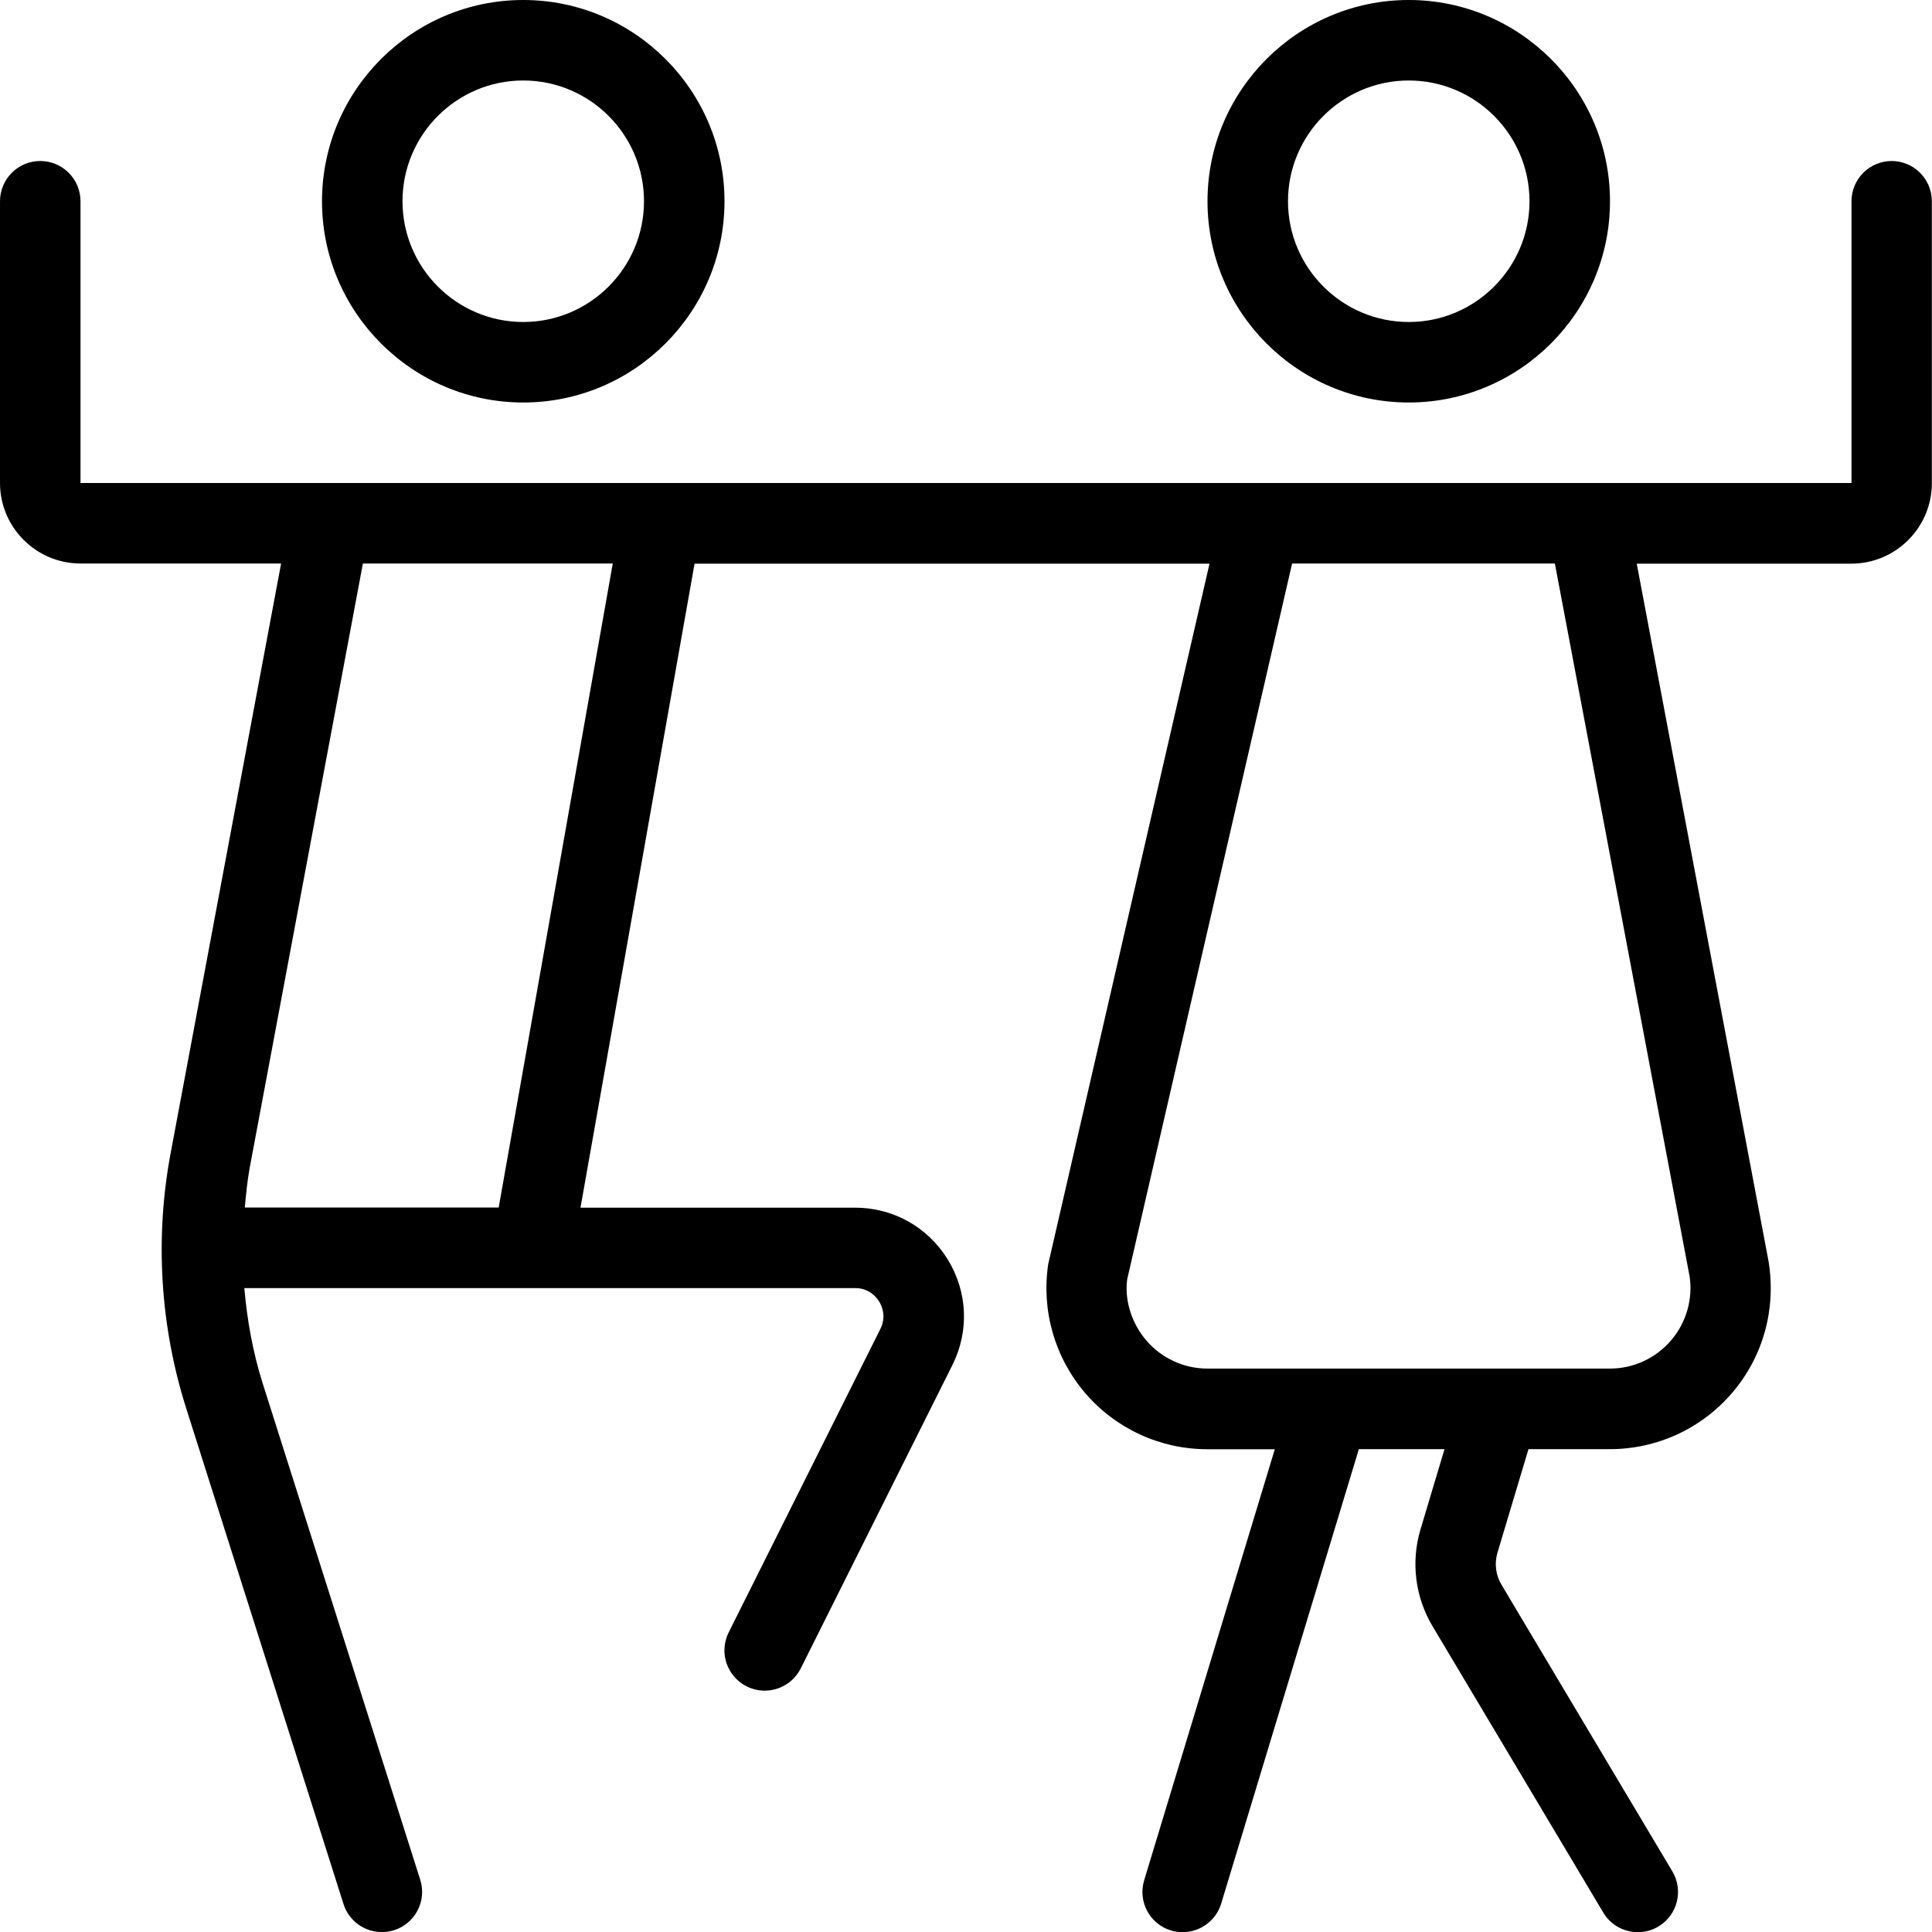
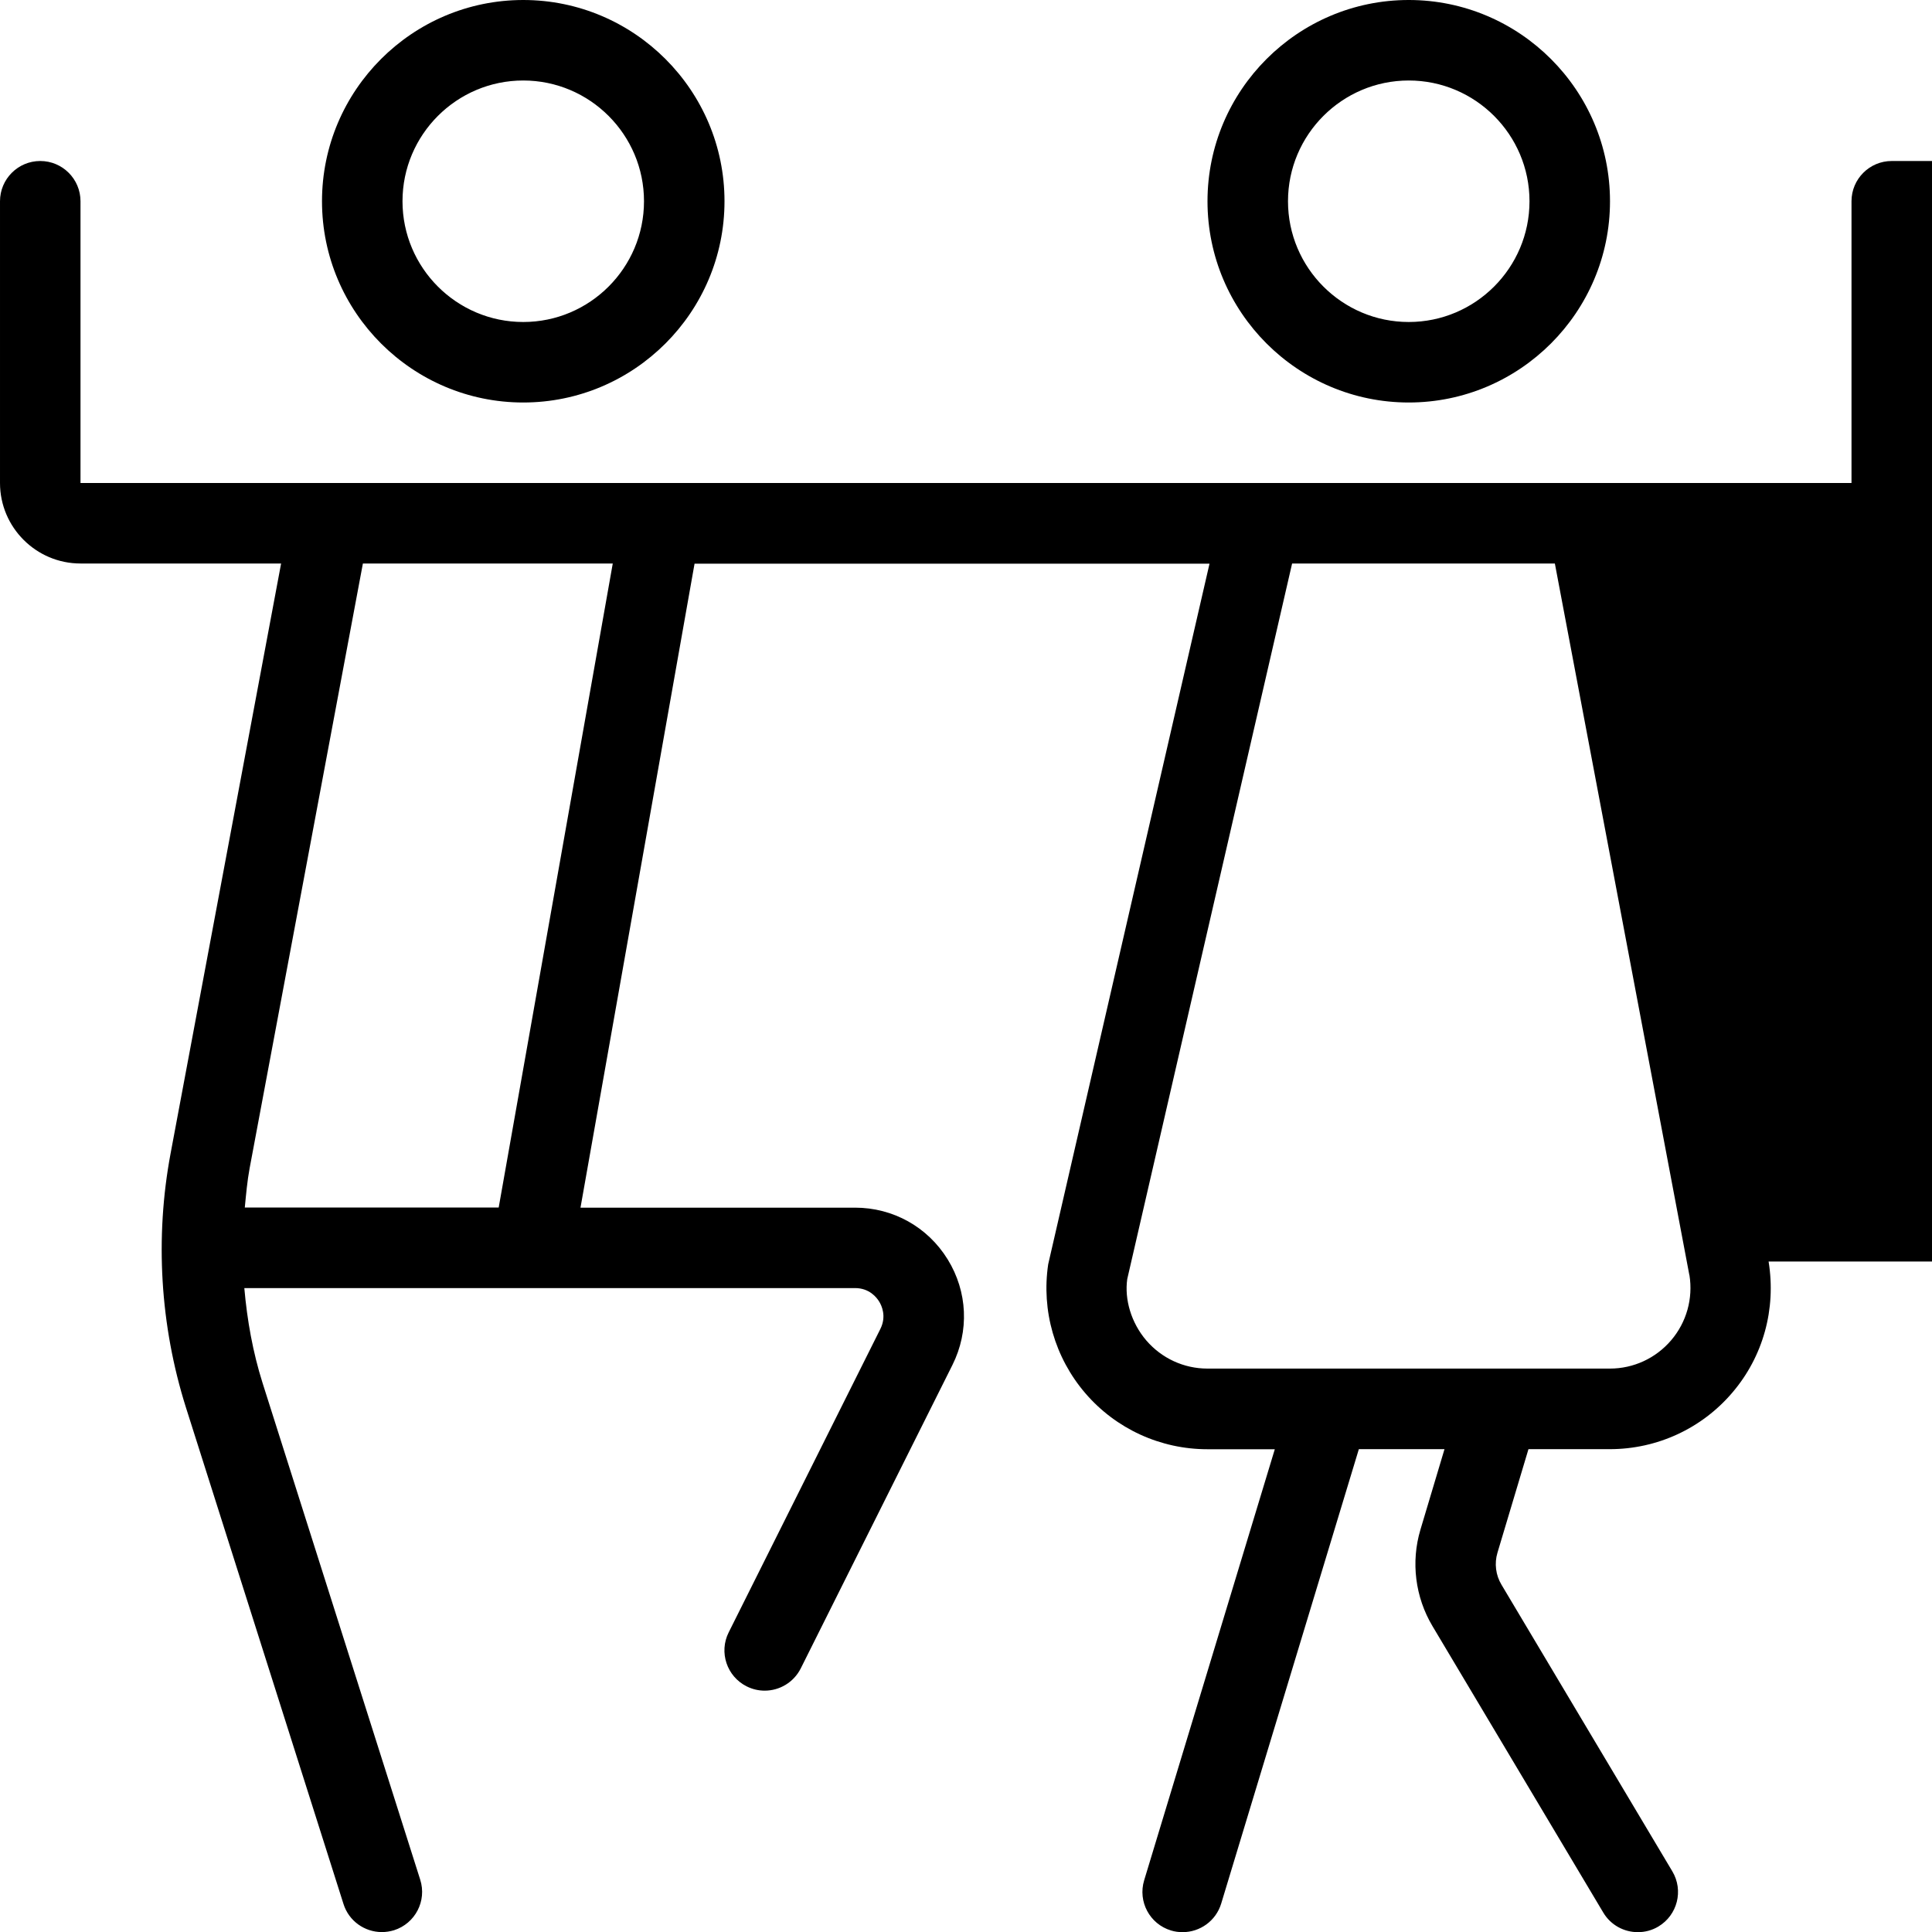
<svg xmlns="http://www.w3.org/2000/svg" id="Layer_1" data-name="Layer 1" viewBox="0 0 24 24">
-   <path d="M6.5,5c1.378,0,2.5-1.122,2.5-2.5S7.878,0,6.5,0s-2.5,1.122-2.5,2.5,1.122,2.5,2.5,2.5Zm0-4c.827,0,1.5,.673,1.5,1.5s-.673,1.5-1.5,1.5-1.5-.673-1.5-1.5,.673-1.5,1.5-1.5Zm11,4c1.378,0,2.5-1.122,2.5-2.5s-1.122-2.5-2.5-2.5-2.5,1.122-2.5,2.5,1.122,2.5,2.5,2.5Zm0-4c.827,0,1.5,.673,1.5,1.5s-.673,1.5-1.5,1.5-1.5-.673-1.5-1.5,.673-1.5,1.5-1.5Zm6,1c-.276,0-.5,.224-.5,.5v3.5H1V2.5c0-.276-.224-.5-.5-.5s-.5,.224-.5,.5v3.5c0,.551,.449,1,1,1H3.492l-1.373,7.329c-.196,1.047-.13,2.138,.19,3.153l1.958,6.17c.067,.213,.264,.349,.477,.349,.05,0,.101-.008,.151-.023,.263-.084,.409-.364,.325-.628l-1.958-6.169c-.121-.383-.192-.78-.227-1.18h7.587c.177,0,.268,.116,.299,.167,.031,.05,.094,.183,.015,.341l-1.884,3.769c-.124,.247-.023,.548,.224,.671,.072,.036,.148,.053,.223,.053,.184,0,.36-.102,.448-.276l1.884-3.769c.211-.421,.189-.912-.059-1.313-.248-.402-.678-.642-1.15-.642h-3.411l1.417-8h6.397l-2.004,8.703c-.086,.577,.082,1.161,.462,1.603,.38,.442,.933,.695,1.516,.695h.837l-1.623,5.355c-.08,.264,.069,.543,.333,.623,.048,.015,.097,.021,.145,.021,.215,0,.413-.139,.479-.355l1.71-5.645h1.064l-.299,1c-.12,.401-.065,.838,.149,1.197l2.122,3.559c.093,.157,.259,.244,.43,.244,.087,0,.175-.022,.255-.07,.237-.142,.315-.448,.173-.686l-2.122-3.56c-.072-.119-.09-.265-.05-.398l.385-1.286h1.011c.586,0,1.142-.256,1.522-.703,.381-.446,.546-1.035,.45-1.628l-1.638-8.669h2.666c.551,0,1-.449,1-1V2.5c0-.276-.224-.5-.5-.5ZM6.196,15H3.041c.016-.163,.03-.327,.06-.488l1.407-7.512h3.104l-1.417,8Zm14.791,.841c.046,.29-.036,.584-.227,.808s-.468,.352-.761,.352h-5c-.292,0-.567-.127-.758-.348-.19-.221-.274-.513-.238-.764l2.048-8.889h3.264l1.671,8.841Z" />
+   <path d="M6.5,5c1.378,0,2.5-1.122,2.5-2.5S7.878,0,6.5,0s-2.5,1.122-2.5,2.5,1.122,2.5,2.5,2.5Zm0-4c.827,0,1.5,.673,1.5,1.5s-.673,1.5-1.5,1.5-1.5-.673-1.5-1.5,.673-1.5,1.5-1.5Zm11,4c1.378,0,2.5-1.122,2.5-2.5s-1.122-2.5-2.5-2.5-2.5,1.122-2.5,2.5,1.122,2.5,2.5,2.5Zm0-4c.827,0,1.5,.673,1.5,1.5s-.673,1.5-1.5,1.5-1.5-.673-1.5-1.5,.673-1.5,1.5-1.5Zm6,1c-.276,0-.5,.224-.5,.5v3.5H1V2.5c0-.276-.224-.5-.5-.5s-.5,.224-.5,.5v3.5c0,.551,.449,1,1,1H3.492l-1.373,7.329c-.196,1.047-.13,2.138,.19,3.153l1.958,6.17c.067,.213,.264,.349,.477,.349,.05,0,.101-.008,.151-.023,.263-.084,.409-.364,.325-.628l-1.958-6.169c-.121-.383-.192-.78-.227-1.18h7.587c.177,0,.268,.116,.299,.167,.031,.05,.094,.183,.015,.341l-1.884,3.769c-.124,.247-.023,.548,.224,.671,.072,.036,.148,.053,.223,.053,.184,0,.36-.102,.448-.276l1.884-3.769c.211-.421,.189-.912-.059-1.313-.248-.402-.678-.642-1.15-.642h-3.411l1.417-8h6.397l-2.004,8.703c-.086,.577,.082,1.161,.462,1.603,.38,.442,.933,.695,1.516,.695h.837l-1.623,5.355c-.08,.264,.069,.543,.333,.623,.048,.015,.097,.021,.145,.021,.215,0,.413-.139,.479-.355l1.71-5.645h1.064l-.299,1c-.12,.401-.065,.838,.149,1.197l2.122,3.559c.093,.157,.259,.244,.43,.244,.087,0,.175-.022,.255-.07,.237-.142,.315-.448,.173-.686l-2.122-3.56c-.072-.119-.09-.265-.05-.398l.385-1.286h1.011c.586,0,1.142-.256,1.522-.703,.381-.446,.546-1.035,.45-1.628h2.666c.551,0,1-.449,1-1V2.5c0-.276-.224-.5-.5-.5ZM6.196,15H3.041c.016-.163,.03-.327,.06-.488l1.407-7.512h3.104l-1.417,8Zm14.791,.841c.046,.29-.036,.584-.227,.808s-.468,.352-.761,.352h-5c-.292,0-.567-.127-.758-.348-.19-.221-.274-.513-.238-.764l2.048-8.889h3.264l1.671,8.841Z" />
</svg>